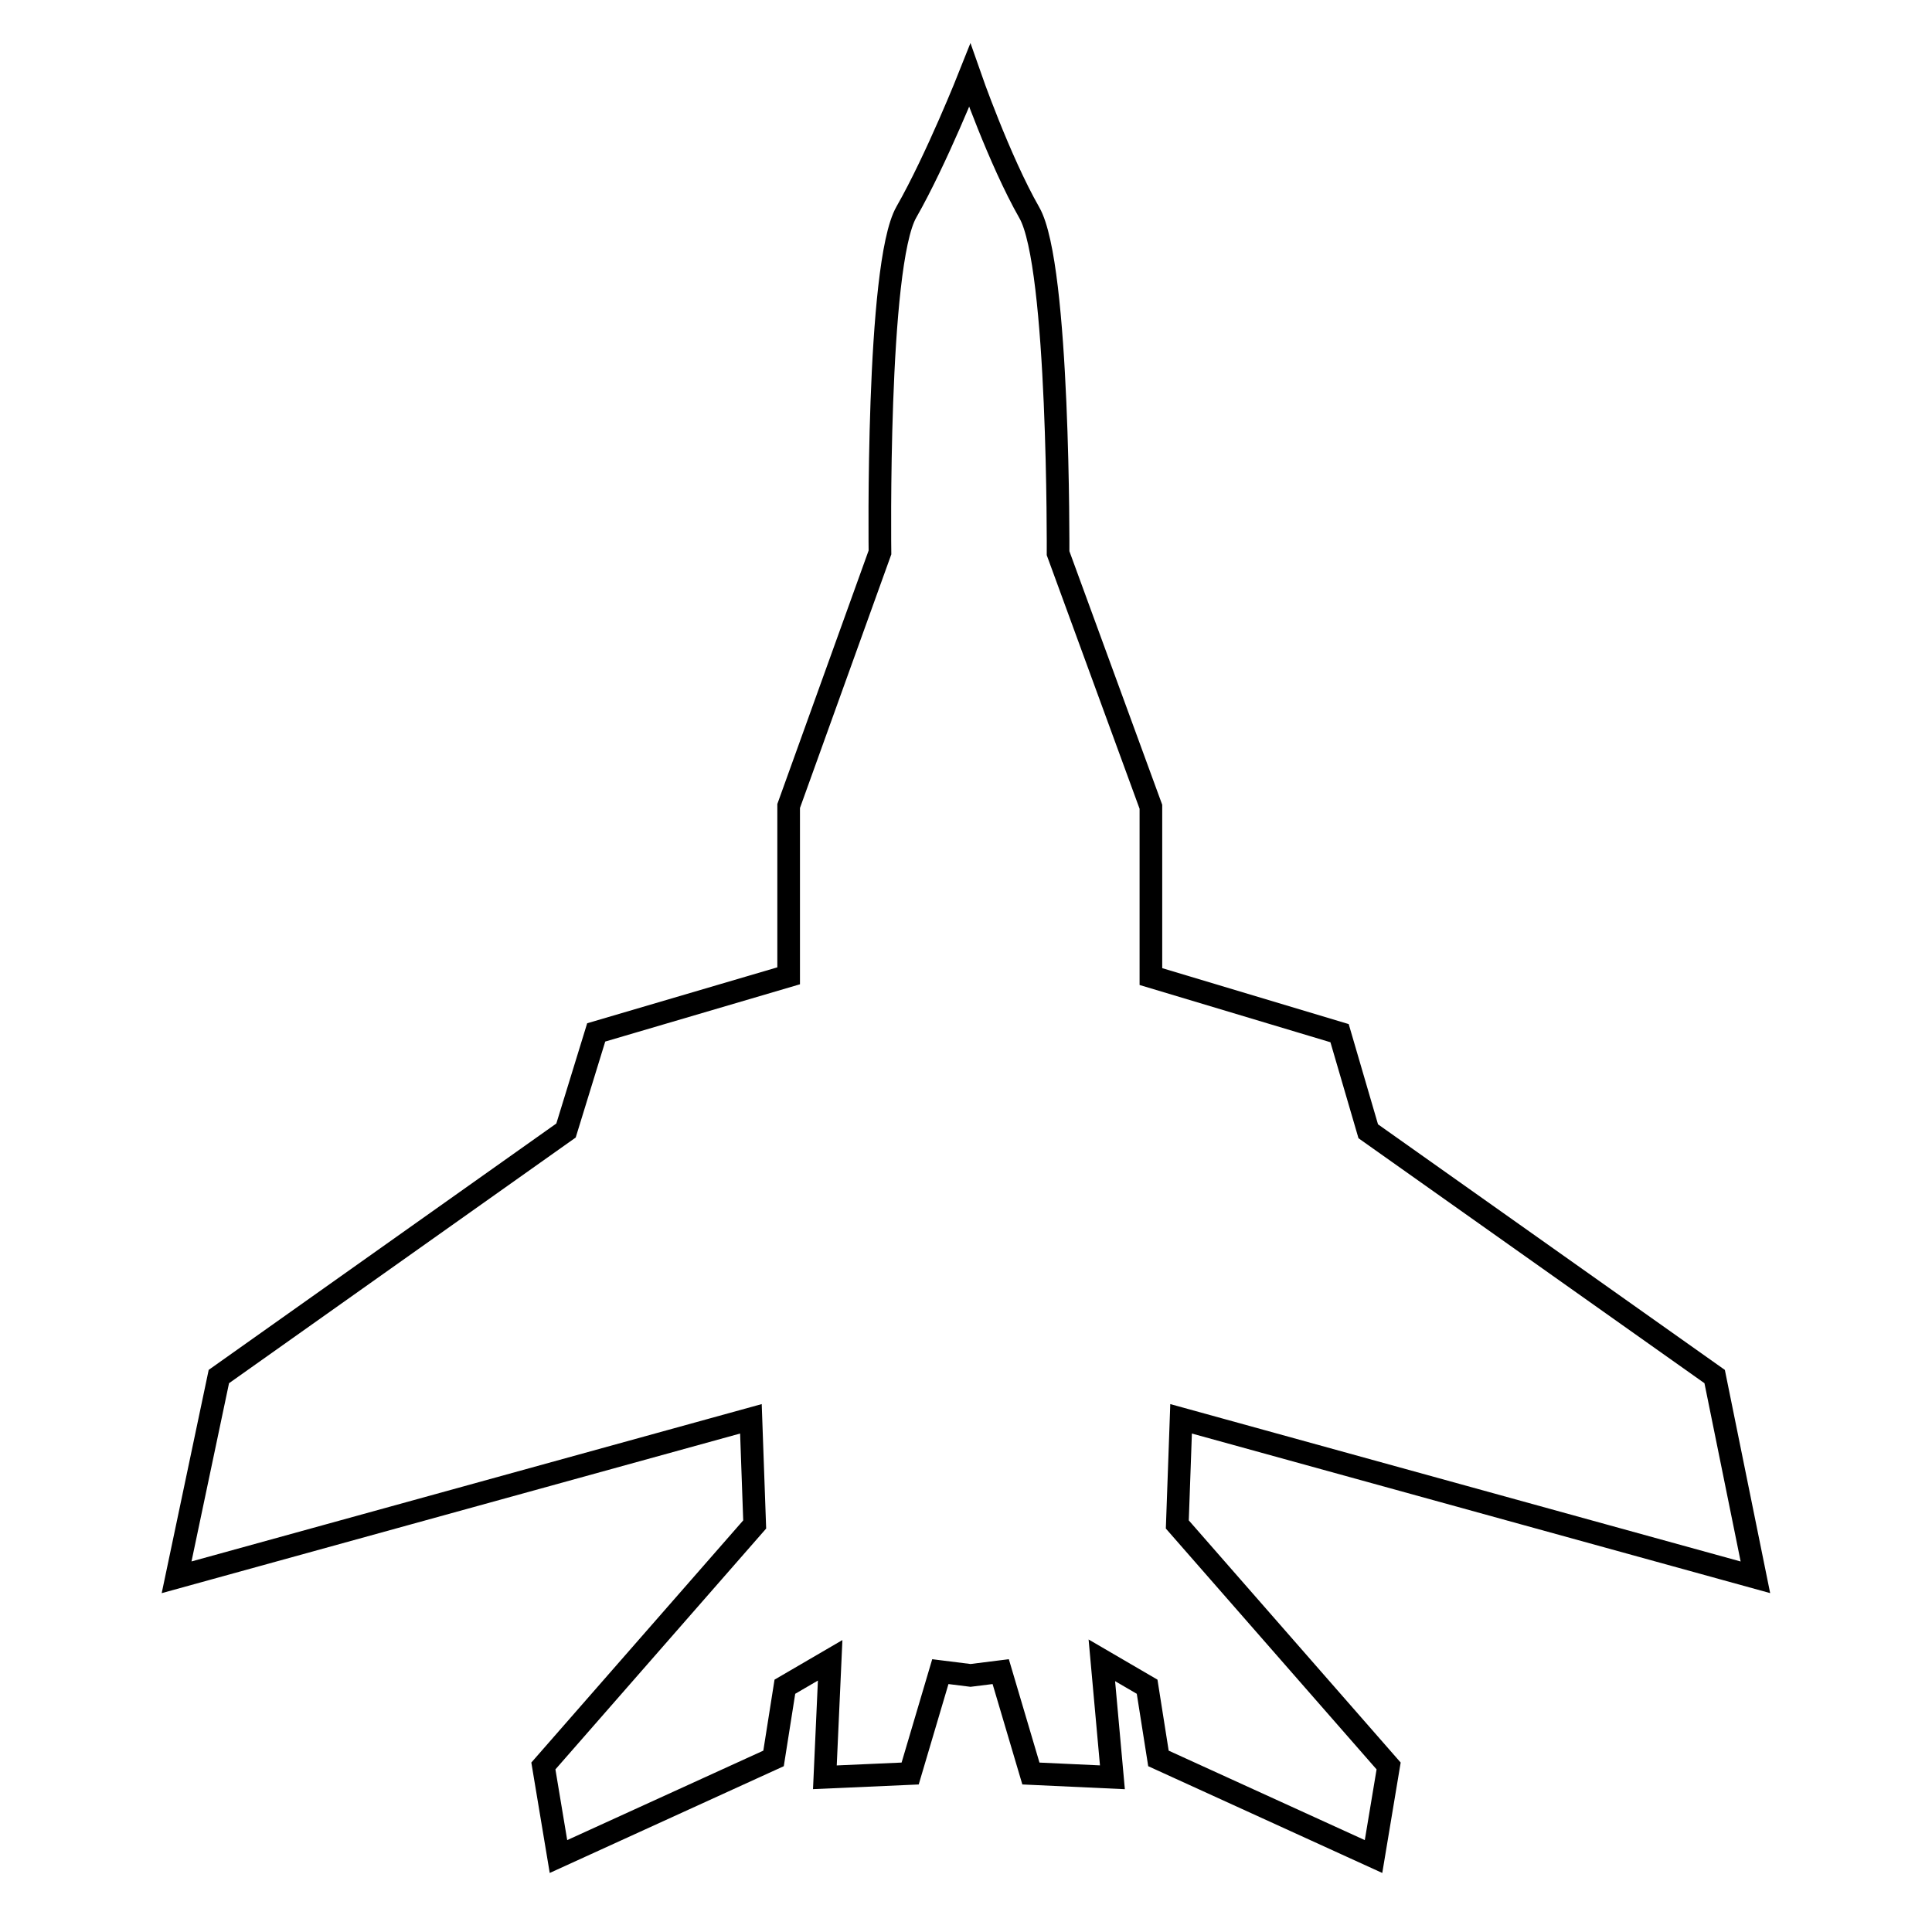
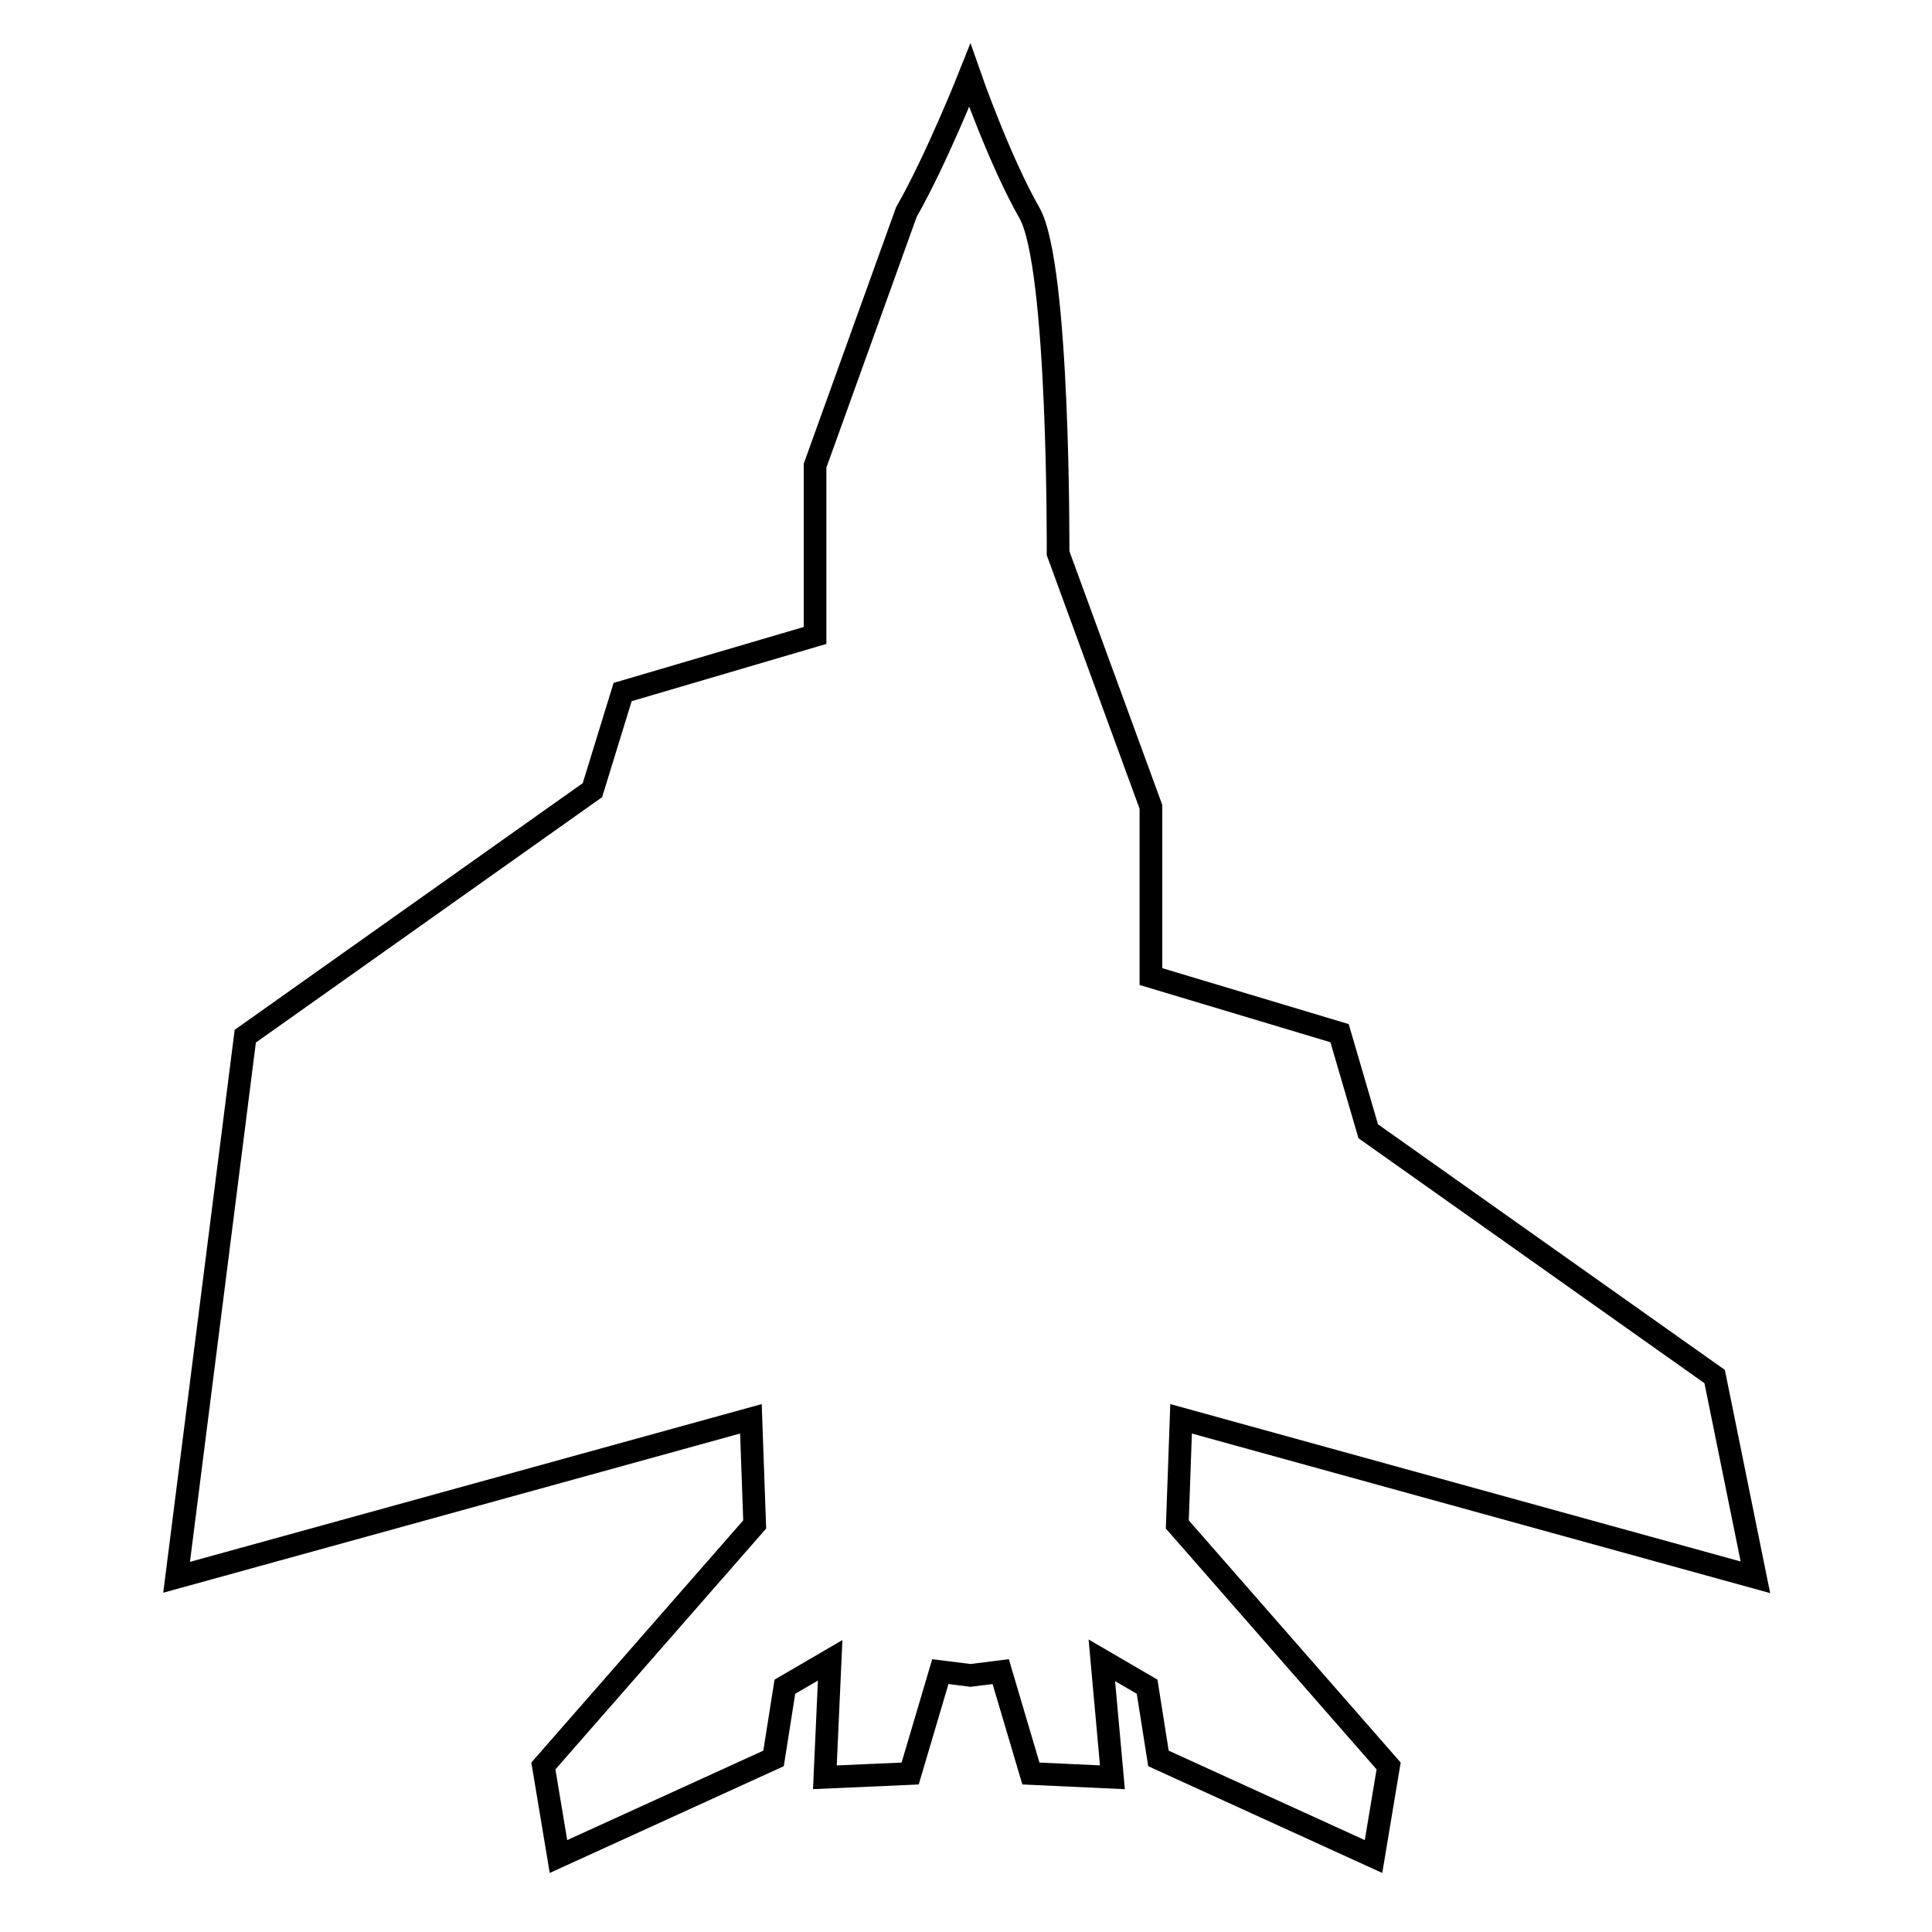
<svg xmlns="http://www.w3.org/2000/svg" version="1.1" x="0px" y="0px" viewBox="0 0 256 256" enable-background="new 0 0 256 256" xml:space="preserve">
  <g>
    <g>
-       <path stroke-width="3" fill-opacity="0" stroke="#000000" d="M227.2,182.4l-45.9-32.5l-3.8-13l-25-7.5v-22.5l-12.3-33.6c0,0,0.2-38.1-3.8-45.1c-4-7-7.9-18.2-7.9-18.2s-4.4,11.1-8.4,18.1s-3.5,45.1-3.5,45.1l-12.1,33.6v22.5l-25.5,7.5l-4,13l-46,32.6L23.4,209l76.1-21l0.5,14l-28,32l2,12l28.5-13l1.5-9.5l6-3.5l-0.7,15.5l11.3-0.5l4-13.5l4,0.5l4-0.5l4,13.5l10.8,0.5L146,220l6,3.5l1.5,9.5l28.5,13l2-12l-28-32l0.5-14l76.1,21L227.2,182.4z" />
+       <path stroke-width="3" fill-opacity="0" stroke="#000000" d="M227.2,182.4l-45.9-32.5l-3.8-13l-25-7.5v-22.5l-12.3-33.6c0,0,0.2-38.1-3.8-45.1c-4-7-7.9-18.2-7.9-18.2s-4.4,11.1-8.4,18.1l-12.1,33.6v22.5l-25.5,7.5l-4,13l-46,32.6L23.4,209l76.1-21l0.5,14l-28,32l2,12l28.5-13l1.5-9.5l6-3.5l-0.7,15.5l11.3-0.5l4-13.5l4,0.5l4-0.5l4,13.5l10.8,0.5L146,220l6,3.5l1.5,9.5l28.5,13l2-12l-28-32l0.5-14l76.1,21L227.2,182.4z" />
    </g>
  </g>
</svg>